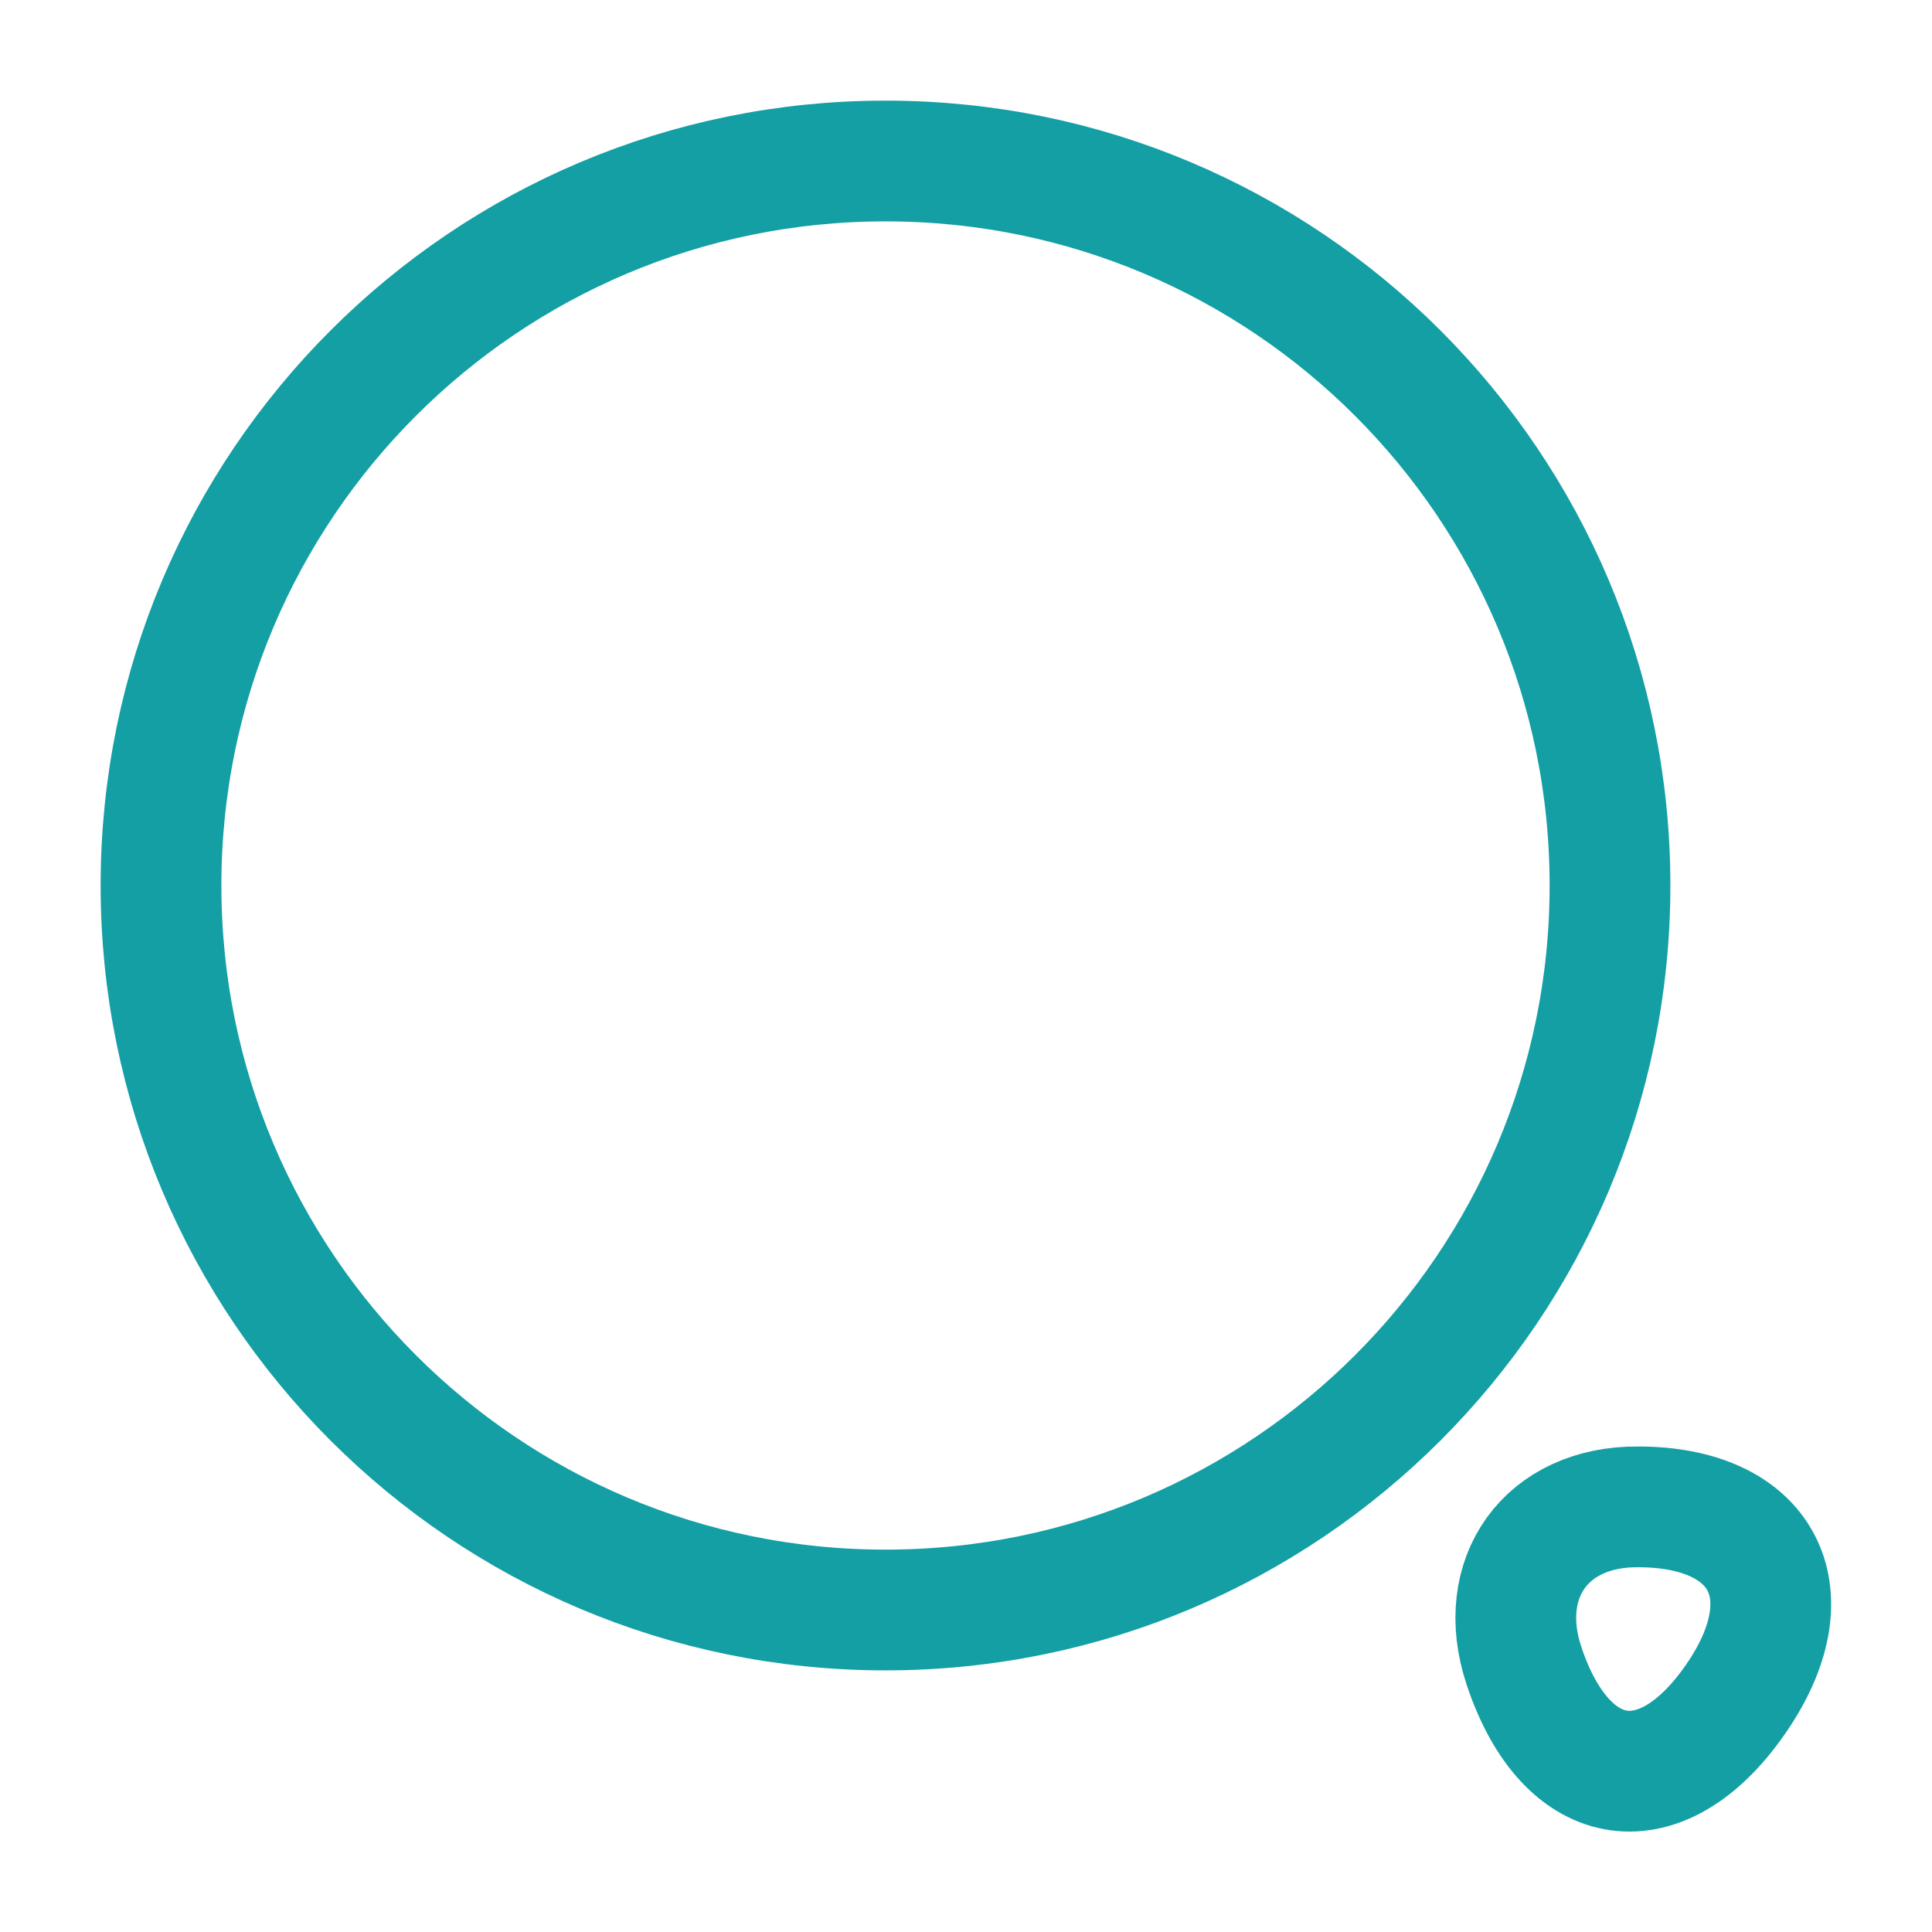
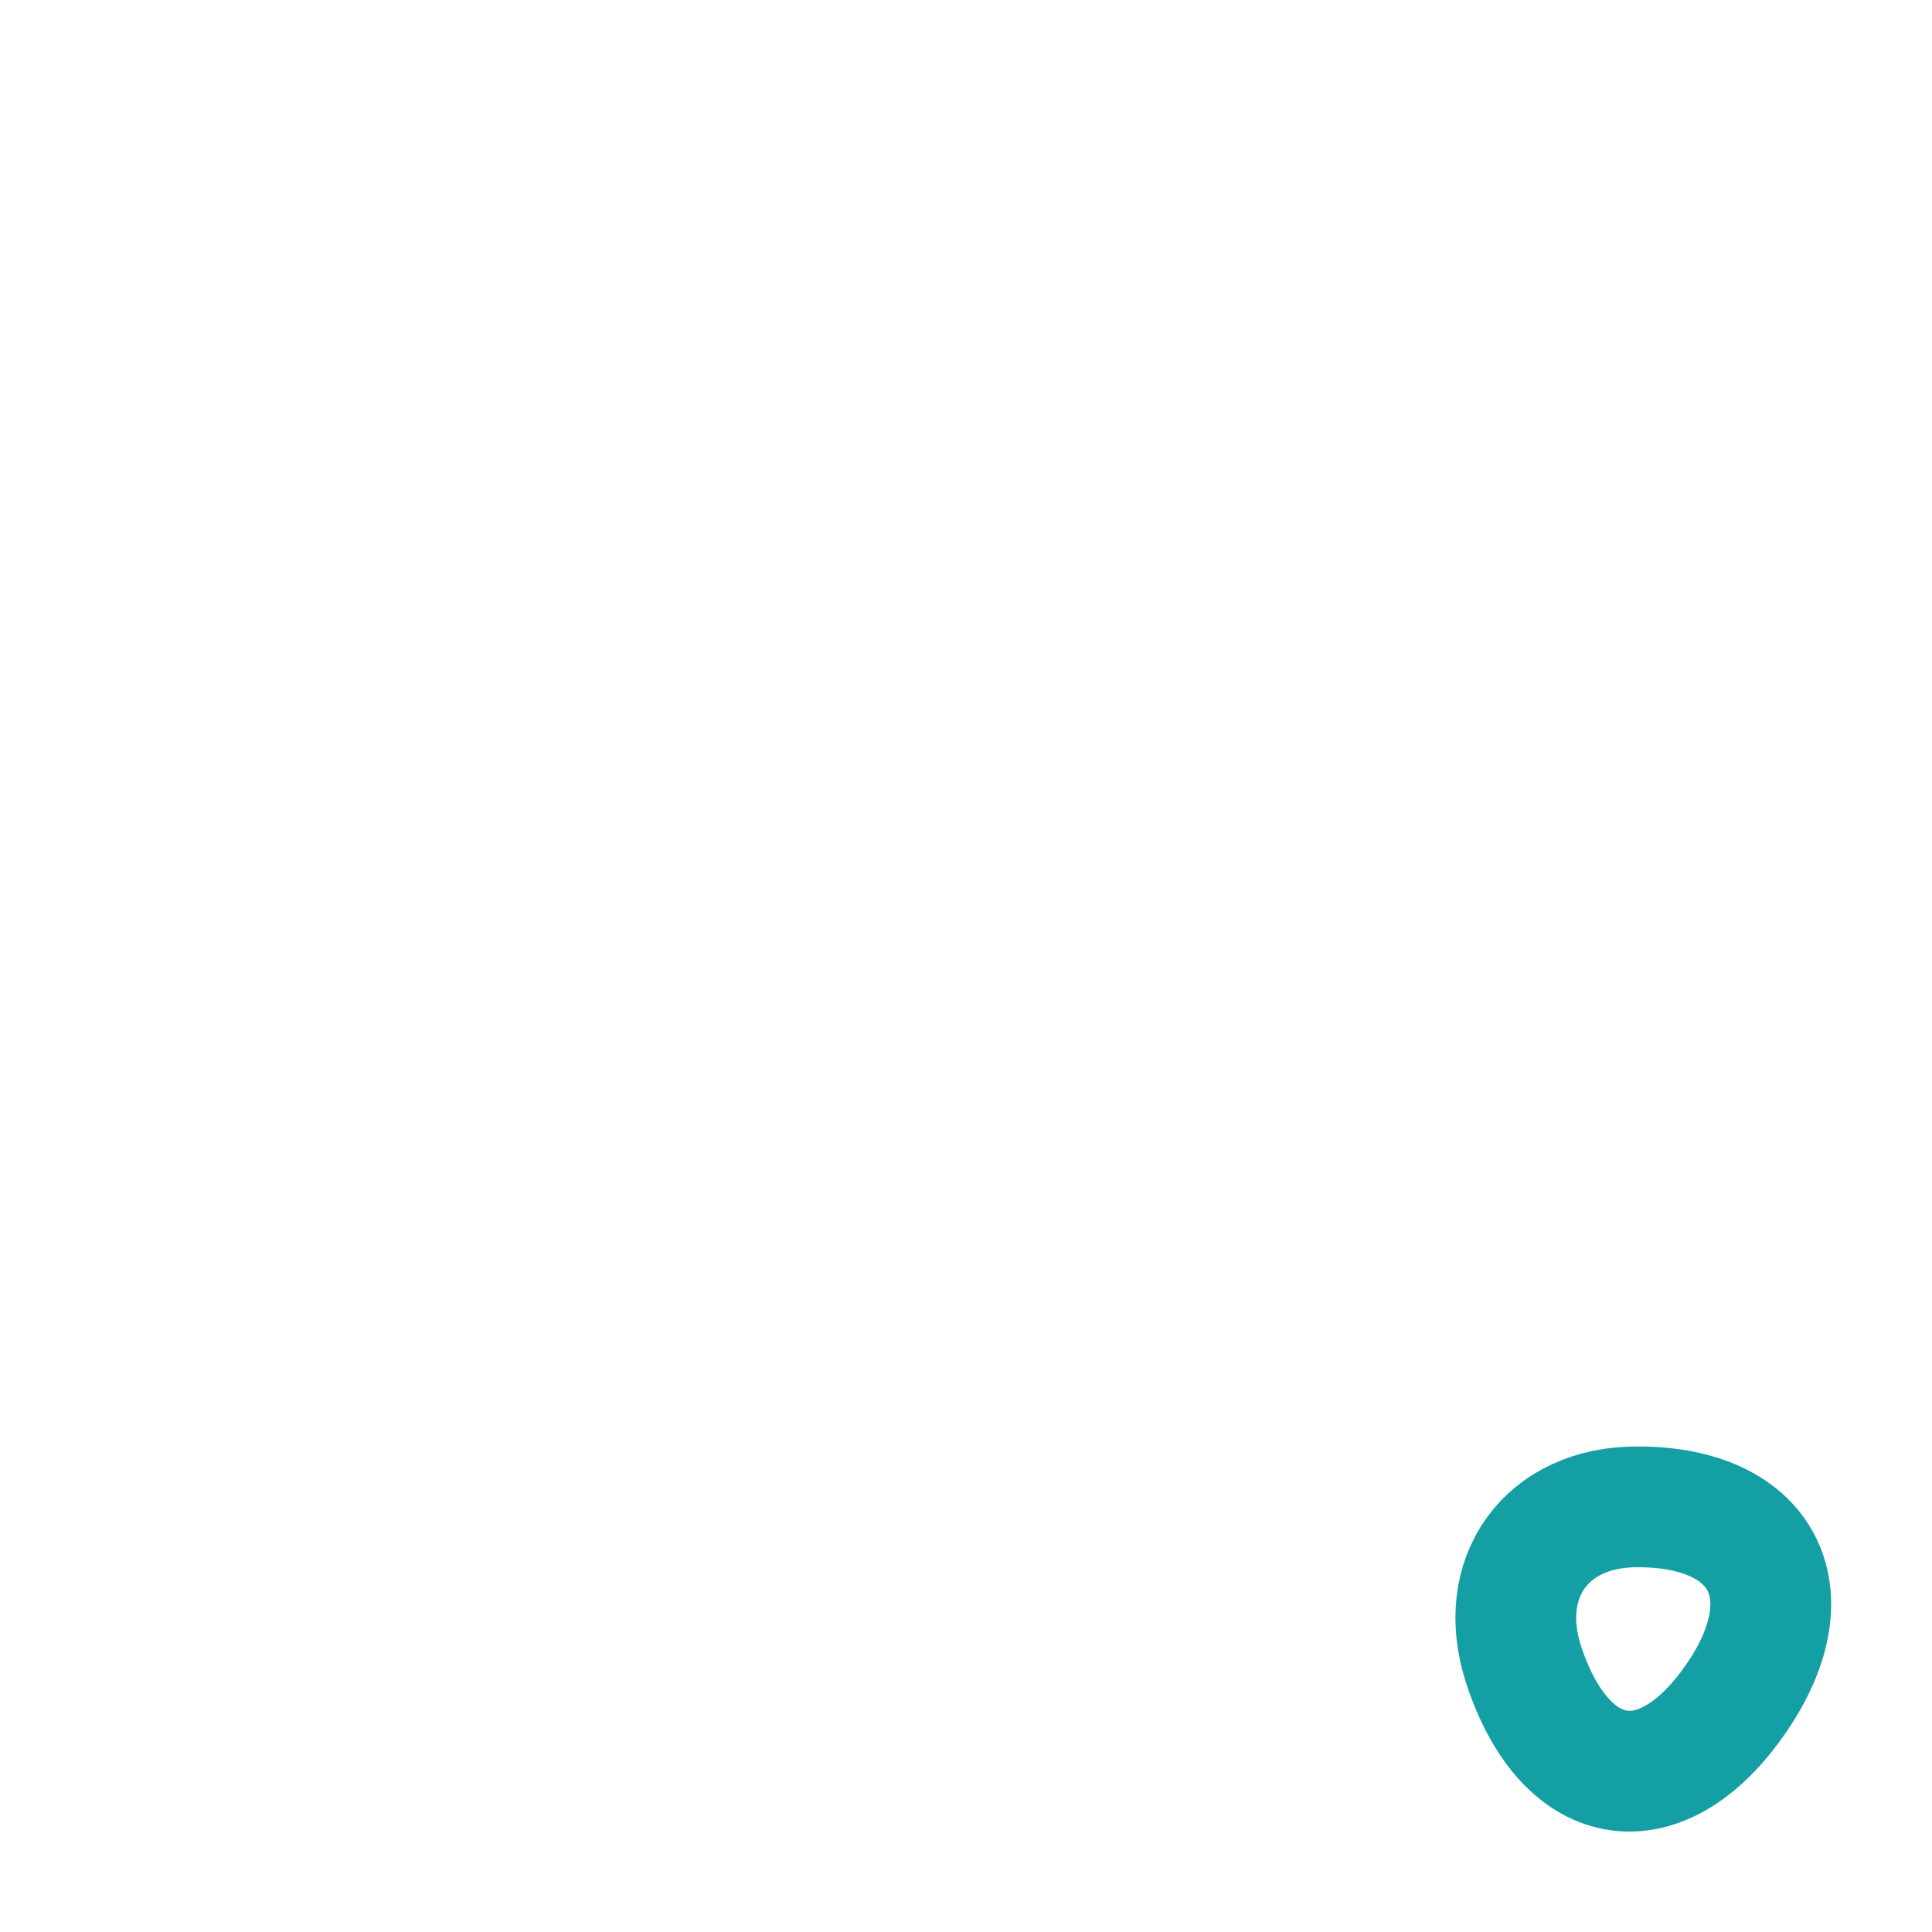
<svg xmlns="http://www.w3.org/2000/svg" width="24" height="24" viewBox="0 0 24 24" fill="none">
-   <path d="M11 20C15.971 20 20 15.971 20 11 20 6.029 15.971 2 11 2 6.029 2 2 6.029 2 11 2 15.971 6.029 20 11 20z" stroke="#139fa4" stroke-width="1.5" stroke-linecap="round" stroke-linejoin="round" />
-   <path d="M18.93 20.689C19.46 22.289 20.67 22.449 21.6 21.049 22.45 19.769 21.89 18.719 20.35 18.719 19.21 18.709 18.57 19.599 18.93 20.689z" stroke="#139fa4" stroke-width="1.5" stroke-linecap="round" stroke-linejoin="round" />
+   <path d="M18.93 20.689C19.46 22.289 20.67 22.449 21.6 21.049 22.45 19.769 21.89 18.719 20.35 18.719 19.21 18.709 18.57 19.599 18.93 20.689" stroke="#139fa4" stroke-width="1.5" stroke-linecap="round" stroke-linejoin="round" />
</svg>